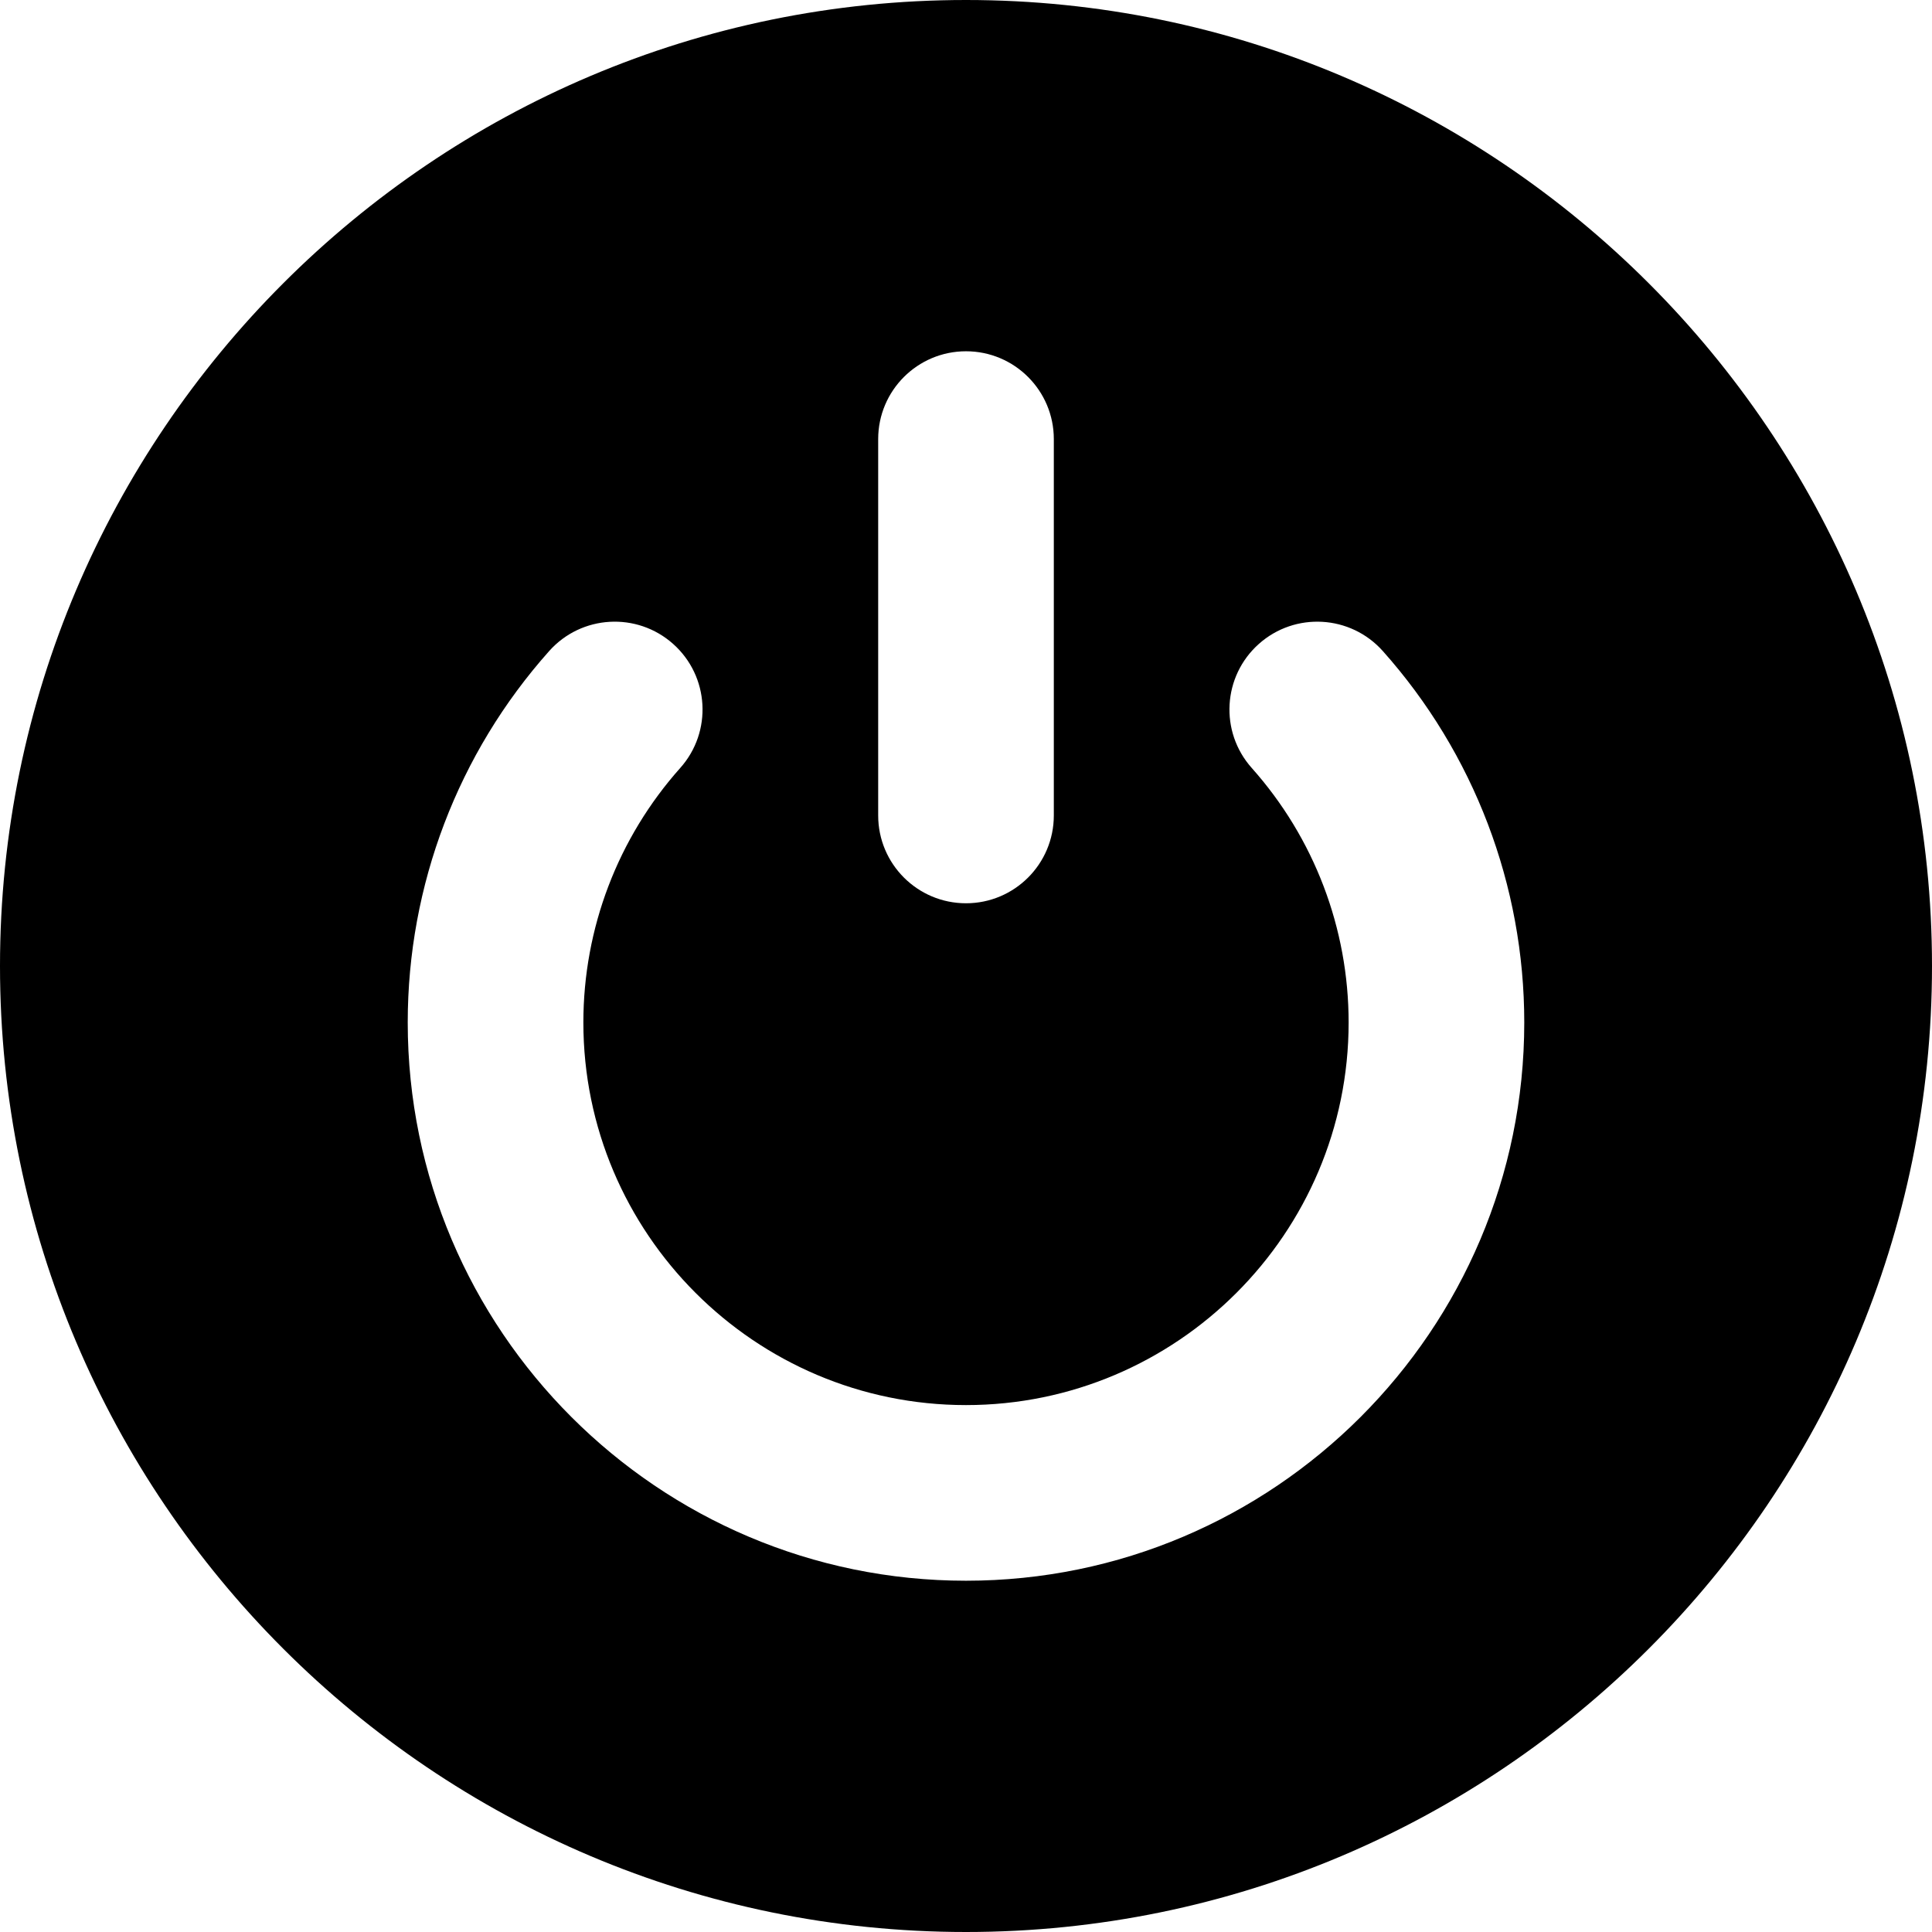
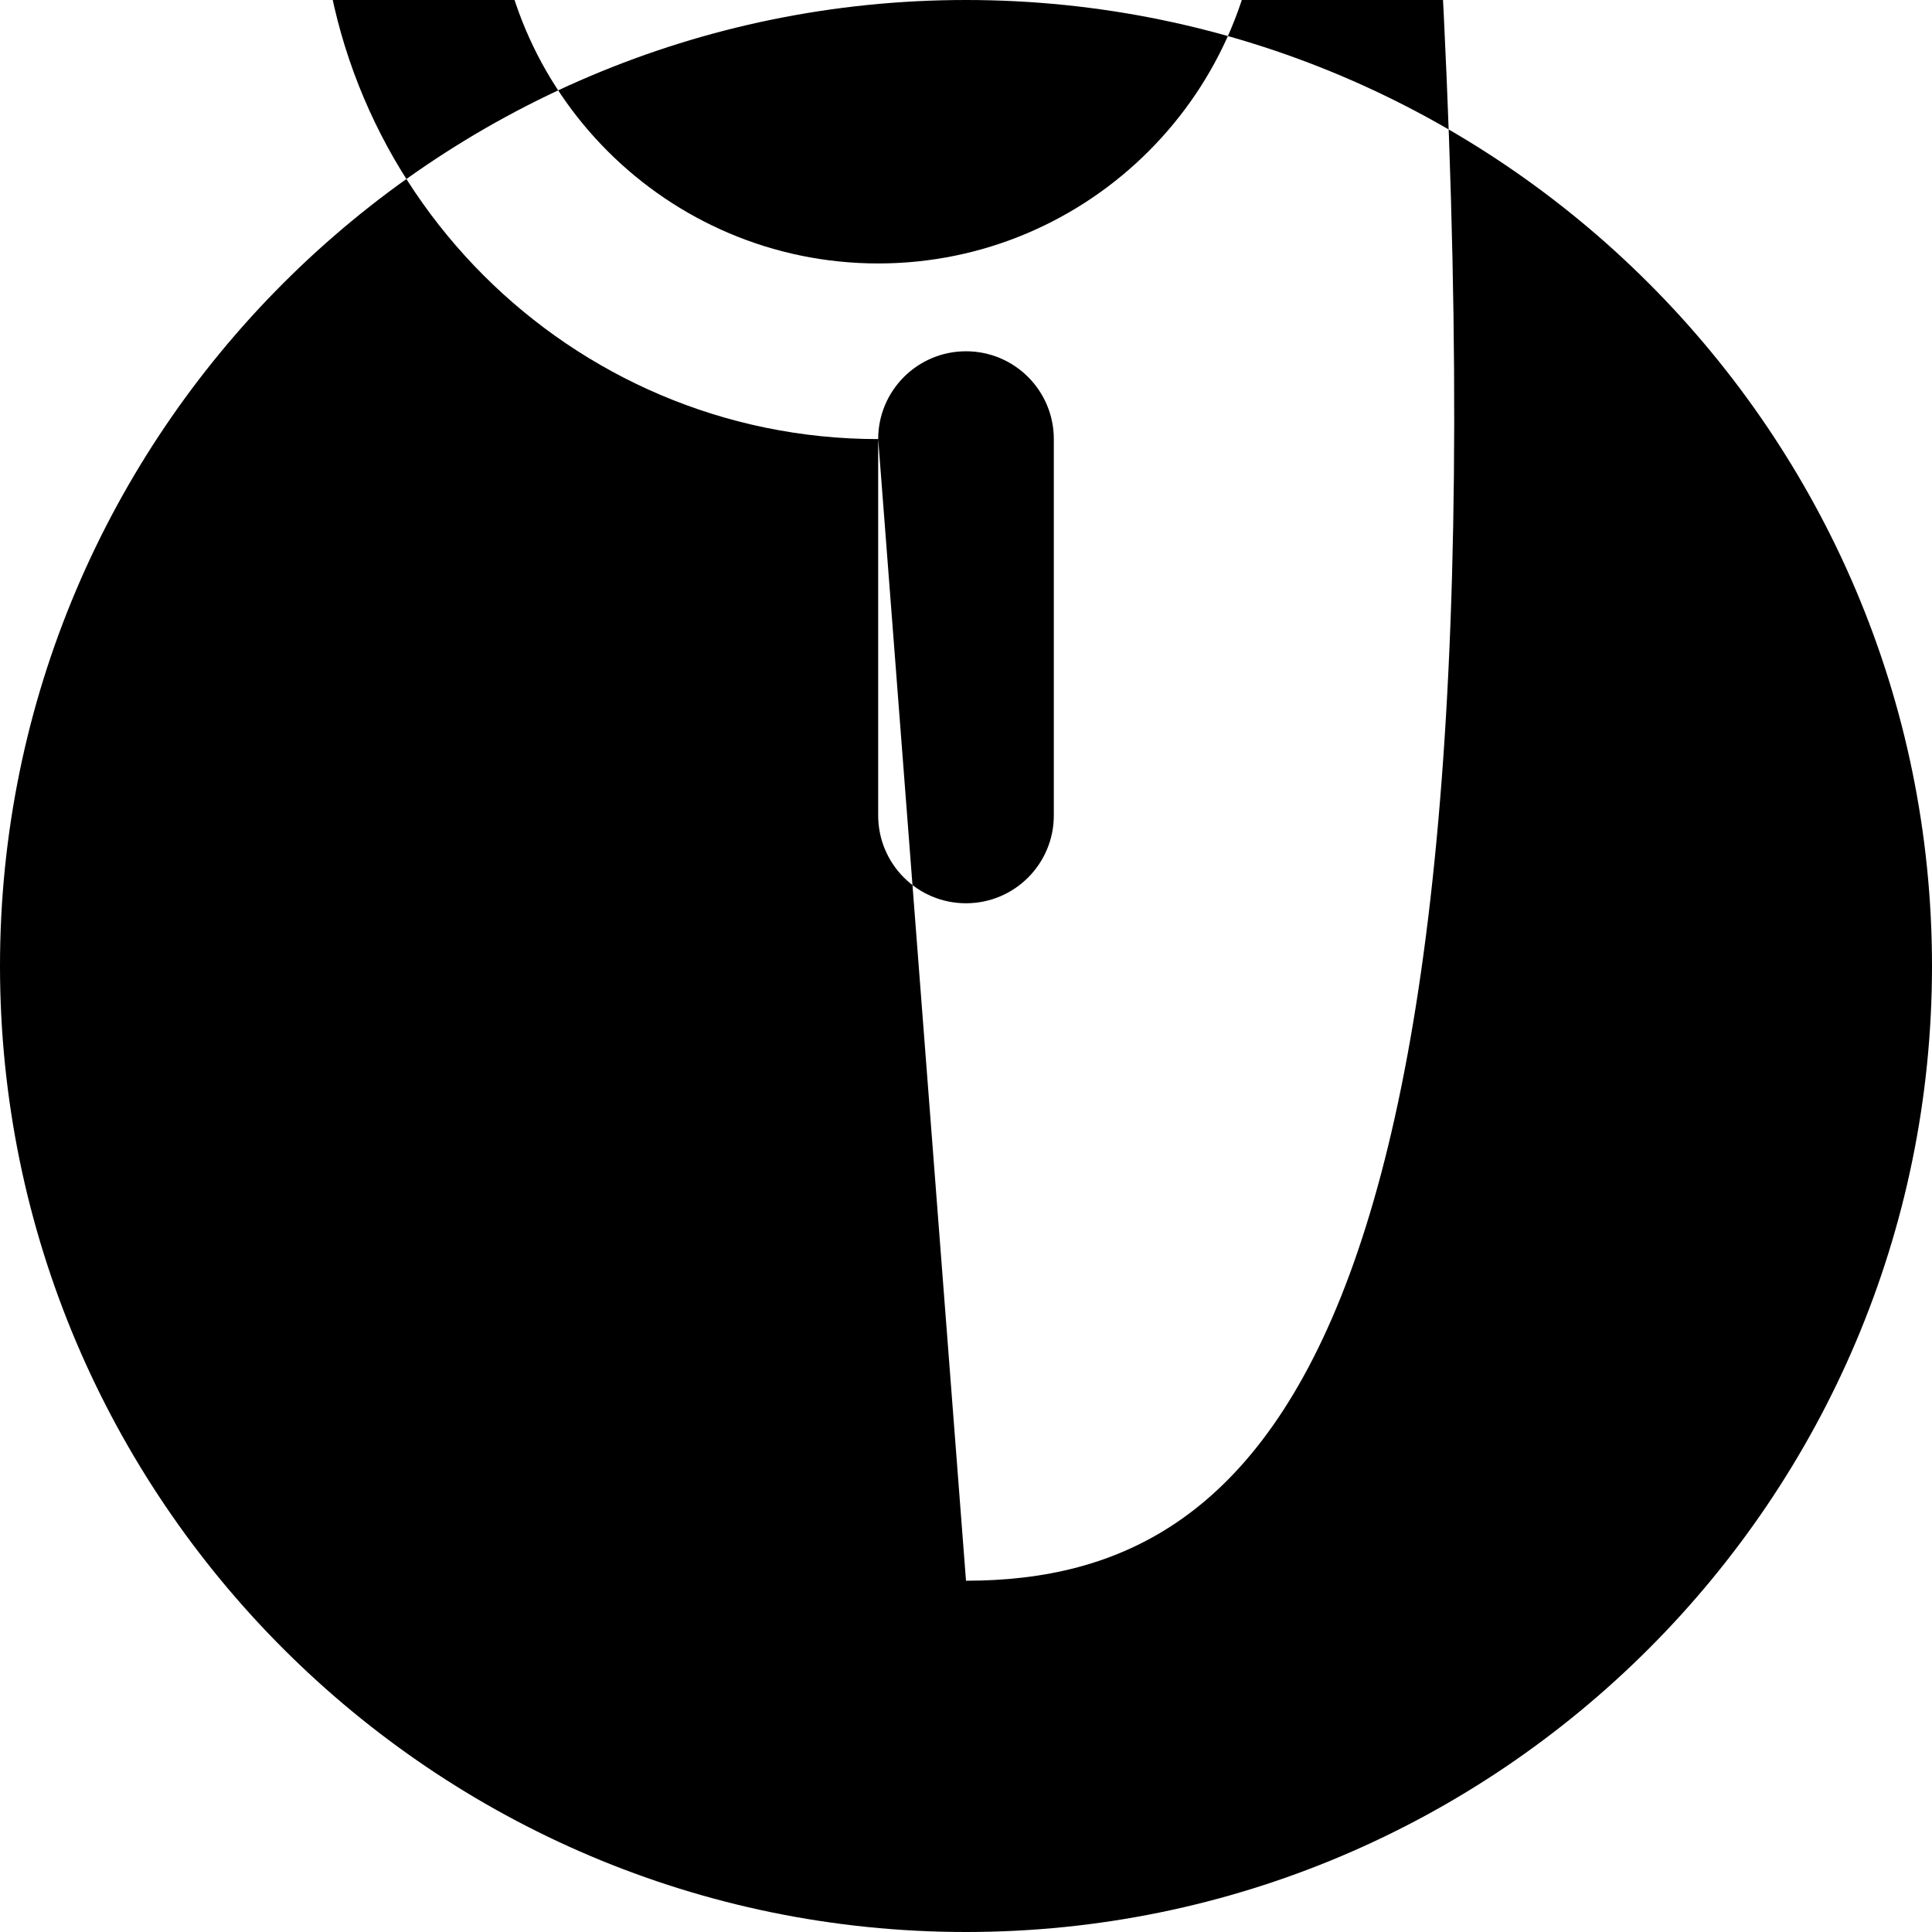
<svg xmlns="http://www.w3.org/2000/svg" fill="#000000" height="800px" width="800px" version="1.1" id="Layer_1" viewBox="0 0 512 512" xml:space="preserve">
  <g>
    <g>
-       <path d="M256,0C114.842,0,0,114.842,0,256c0,141.157,114.842,256,256,256s256-114.843,256-256C512,114.842,397.158,0,256,0z     M232.727,116.364c0-12.853,10.42-23.273,23.273-23.273c12.853,0,23.273,10.42,23.273,23.273v99.739    c0,12.853-10.42,23.273-23.273,23.273c-12.853,0-23.273-10.42-23.273-23.273V116.364z M256,418.909    c-81.579,0-147.948-66.369-147.948-147.948c0-36.357,13.312-71.309,37.485-98.425c8.552-9.595,23.263-10.437,32.858-1.884    c9.595,8.554,10.439,23.265,1.885,32.858c-16.561,18.578-25.682,42.532-25.682,67.451c0,55.912,45.489,101.402,101.402,101.402    s101.402-45.49,101.402-101.402c-0.002-24.917-9.123-48.871-25.684-67.449c-8.553-9.595-7.708-24.306,1.887-32.86    c9.593-8.552,24.305-7.709,32.86,1.887c24.169,27.114,37.482,62.067,37.483,98.42C403.948,352.54,337.579,418.909,256,418.909z" />
+       <path d="M256,0C114.842,0,0,114.842,0,256c0,141.157,114.842,256,256,256s256-114.843,256-256C512,114.842,397.158,0,256,0z     M232.727,116.364c0-12.853,10.42-23.273,23.273-23.273c12.853,0,23.273,10.42,23.273,23.273v99.739    c0,12.853-10.42,23.273-23.273,23.273c-12.853,0-23.273-10.42-23.273-23.273V116.364z c-81.579,0-147.948-66.369-147.948-147.948c0-36.357,13.312-71.309,37.485-98.425c8.552-9.595,23.263-10.437,32.858-1.884    c9.595,8.554,10.439,23.265,1.885,32.858c-16.561,18.578-25.682,42.532-25.682,67.451c0,55.912,45.489,101.402,101.402,101.402    s101.402-45.49,101.402-101.402c-0.002-24.917-9.123-48.871-25.684-67.449c-8.553-9.595-7.708-24.306,1.887-32.86    c9.593-8.552,24.305-7.709,32.86,1.887c24.169,27.114,37.482,62.067,37.483,98.42C403.948,352.54,337.579,418.909,256,418.909z" />
    </g>
  </g>
</svg>